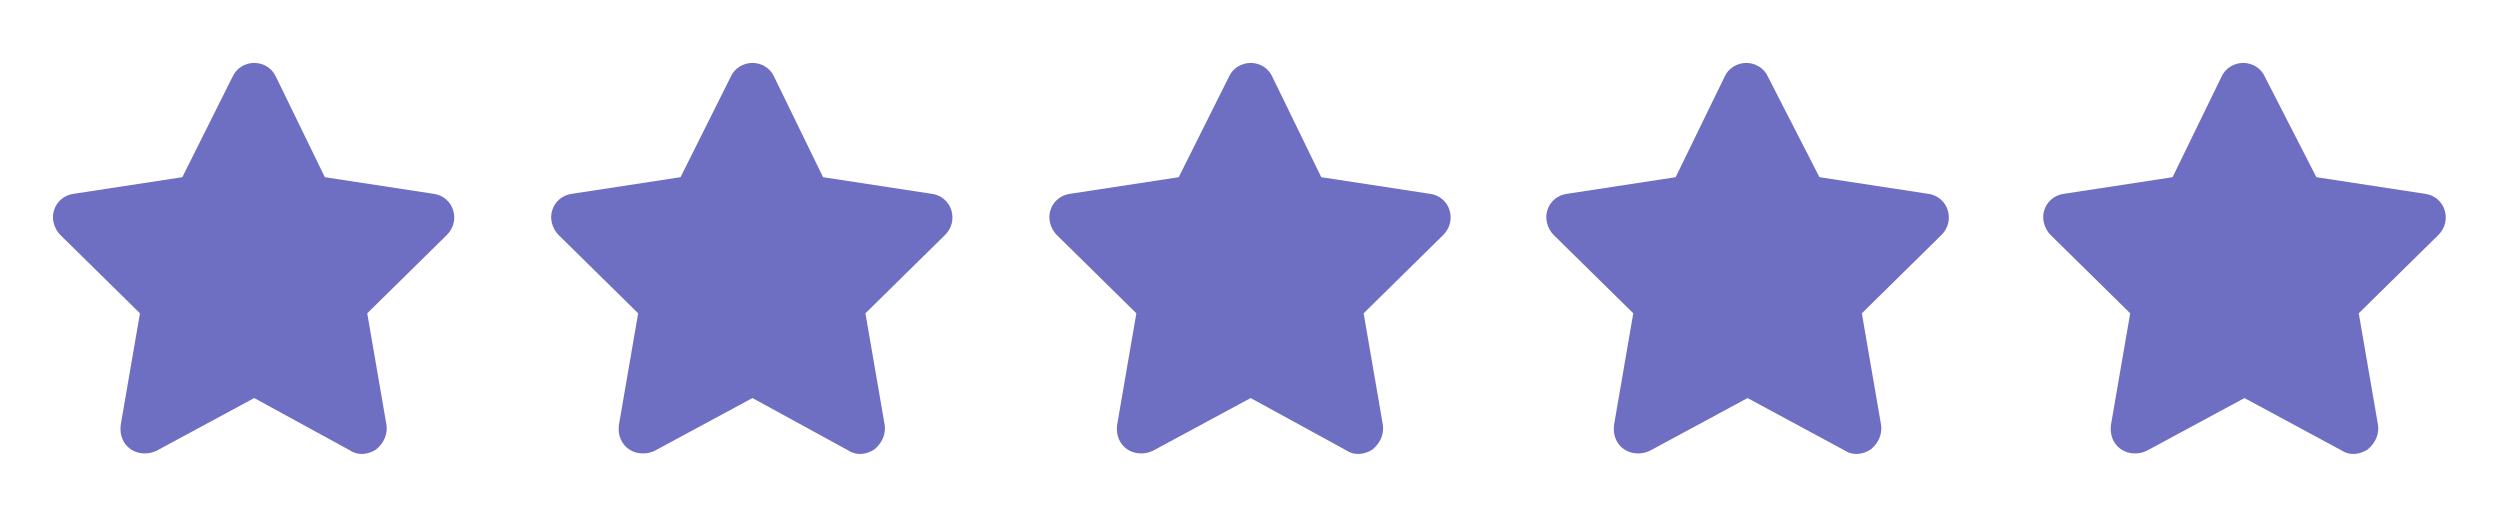
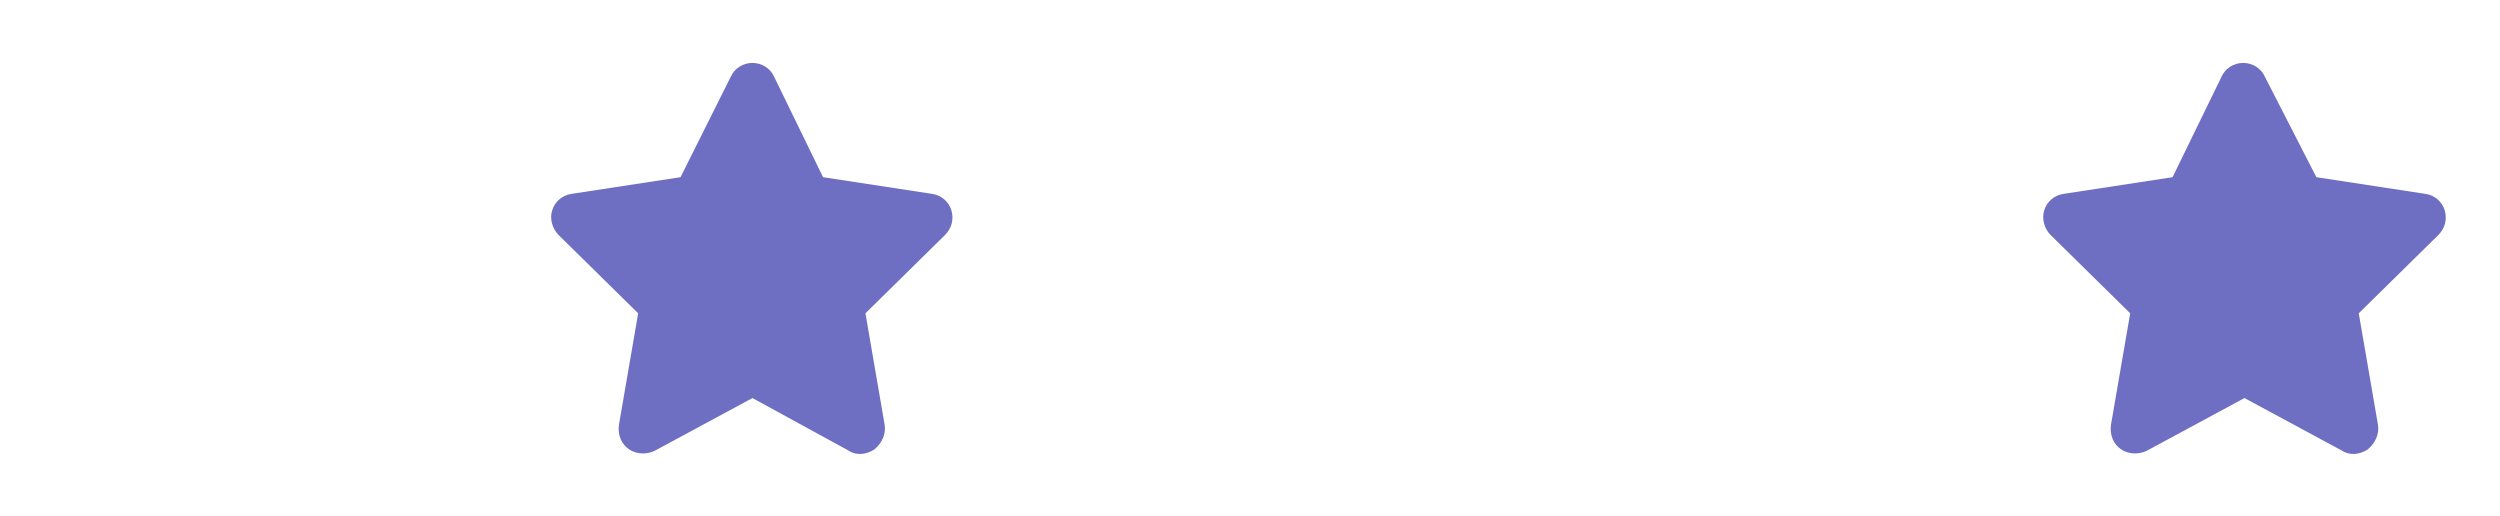
<svg xmlns="http://www.w3.org/2000/svg" xmlns:xlink="http://www.w3.org/1999/xlink" x="0px" y="0px" viewBox="0 0 194.7 40.2" style="enable-background:new 0 0 194.7 40.2;" xml:space="preserve">
  <style type="text/css">	.st0{fill:#195F64;}	.st1{fill:#EFEFEF;}	.st2{fill:#6E6EC3;}	.st3{fill:none;stroke:#6E6EC3;stroke-miterlimit:10;}	.st4{fill:none;stroke:#6A509D;stroke-miterlimit:10;}	.st5{fill:none;stroke:#195F64;stroke-width:2;stroke-miterlimit:10;}	.st6{fill:#FFFFFF;}	.st7{fill:none;stroke:#6E6EC3;stroke-width:2;stroke-linecap:round;stroke-linejoin:round;stroke-miterlimit:10;}	.st8{opacity:0.4;fill:url(#SVGID_00000031886924740157897050000007271305935967685785_);}	.st9{fill:none;stroke:#6E6EC3;stroke-width:3;stroke-linecap:round;stroke-linejoin:round;stroke-miterlimit:10;}	.st10{opacity:0.4;fill:url(#SVGID_00000180354412082684883010000000611998141609907856_);}	.st11{opacity:0.4;fill:url(#SVGID_00000002376794576170513820000006972928381030451599_);}	.st12{fill:#FFFFFF;stroke:#6E6EC3;stroke-width:3;stroke-linecap:round;stroke-linejoin:round;stroke-miterlimit:10;}	.st13{fill:none;stroke:#8C75B8;stroke-width:2.358;stroke-miterlimit:10;}	.st14{fill:#F0F0F0;}	.st15{opacity:0.9;}	.st16{clip-path:url(#SVGID_00000059297606006715788460000000057795647877574535_);}	.st17{opacity:0.3;clip-path:url(#SVGID_00000059297606006715788460000000057795647877574535_);fill:#CCDEDE;}	.st18{fill:none;stroke:#6E6EC3;stroke-width:1.25;stroke-miterlimit:10;}	.st19{clip-path:url(#SVGID_00000106129767677414078510000004977280028584735138_);fill:#F0F0F0;}	.st20{clip-path:url(#SVGID_00000155109519020061523990000002801908307503755964_);}	.st21{fill:#0E1B28;}	.st22{fill:none;stroke:#195F64;stroke-width:2.204;stroke-miterlimit:10;}	.st23{fill:none;stroke:#6E6EC3;stroke-width:2.431;stroke-linecap:round;stroke-linejoin:round;stroke-miterlimit:10;}	.st24{fill:none;stroke:#6E6EC3;stroke-width:2.873;stroke-linecap:round;stroke-linejoin:round;stroke-miterlimit:10;}	.st25{fill:#C2CACF;}	.st26{fill-rule:evenodd;clip-rule:evenodd;fill:#C2CACF;}	.st27{clip-path:url(#SVGID_00000180341799713332025980000007439736121054092426_);}	.st28{fill:url(#SVGID_00000163067825203934779780000003563590243277819790_);}	.st29{opacity:0.2;fill:#CCDEDE;}	.st30{fill:url(#SVGID_00000108310878519656854210000010766361107268583857_);}	.st31{fill:url(#SVGID_00000129205730488315696190000003078550927007254428_);}	.st32{fill:url(#SVGID_00000088126664916248529490000013176155479961151415_);}	.st33{fill:url(#SVGID_00000039853931184682079300000015114156495165744568_);}	.st34{fill:url(#SVGID_00000127746885016924164350000001262073371180674745_);}	.st35{fill:url(#SVGID_00000160178817700471544290000000775146591713401242_);}	.st36{fill:url(#SVGID_00000014602281821436089080000012699655311629836194_);}	.st37{fill:url(#SVGID_00000061452293847431212230000009063550556762860182_);}	.st38{clip-path:url(#SVGID_00000078728262650713929250000013650466333065137825_);}	.st39{clip-path:url(#SVGID_00000005252248096696166450000016667601198347740292_);}	.st40{opacity:0.25;clip-path:url(#SVGID_00000005252248096696166450000016667601198347740292_);fill:#817663;}	.st41{opacity:0.2;clip-path:url(#SVGID_00000153687228160047282120000010511740119680669338_);fill:#BA9982;}	.st42{opacity:0.1;clip-path:url(#SVGID_00000067218295085993495130000015488112871532316328_);fill:#1A632A;}	.st43{clip-path:url(#SVGID_00000011021325205410834120000012843955335844837535_);}	.st44{opacity:0.1;clip-path:url(#SVGID_00000011021325205410834120000012843955335844837535_);fill:#1A632A;}	.st45{clip-path:url(#SVGID_00000137122264685662458600000017579154959971656366_);}	.st46{clip-path:url(#SVGID_00000156583447677294946010000007035422466545606329_);fill:#576F7B;}	.st47{clip-path:url(#SVGID_00000101066233970961022480000000797127177758034842_);}	.st48{fill:#A2725C;}	.st49{clip-path:url(#SVGID_00000171702613477524554240000005764180613588192148_);}	.st50{clip-path:url(#SVGID_00000035519027056495058390000013988330440071953828_);}	.st51{clip-path:url(#SVGID_00000170999861136935548740000016882859431747714986_);}	.st52{fill:none;stroke:#6E6EC3;stroke-width:2.5;stroke-linecap:round;stroke-linejoin:round;stroke-miterlimit:10;}	.st53{fill:none;stroke:#F0F0F0;stroke-width:5;stroke-miterlimit:10;}	.st54{fill:none;stroke:#FFFFFF;stroke-width:5;stroke-miterlimit:10;}	.st55{opacity:0.3;clip-path:url(#SVGID_00000168085793530294407920000006448599586867254656_);fill:#CCDEDE;}	.st56{fill:#B7B6B6;}	.st57{fill-rule:evenodd;clip-rule:evenodd;fill:#B7B6B6;}	.st58{clip-path:url(#SVGID_00000160902555225097865770000012105857689838656648_);}	.st59{clip-path:url(#SVGID_00000137092888739665084680000003837008342941870264_);}	.st60{opacity:0.25;clip-path:url(#SVGID_00000137092888739665084680000003837008342941870264_);fill:#817663;}	.st61{opacity:0.2;clip-path:url(#SVGID_00000066495949409694508880000008260773106649385918_);fill:#BA9982;}	.st62{opacity:0.1;clip-path:url(#SVGID_00000118371475368223227420000001455658774038730684_);fill:#1A632A;}	.st63{clip-path:url(#SVGID_00000010306240367974759550000004480820224349452730_);}	.st64{opacity:0.1;clip-path:url(#SVGID_00000010306240367974759550000004480820224349452730_);fill:#1A632A;}	.st65{clip-path:url(#SVGID_00000139280685065465723500000013767270197842337701_);}	.st66{clip-path:url(#SVGID_00000060006509297291073060000016505742700108786844_);}	.st67{clip-path:url(#SVGID_00000036233050314623425550000017342835469439101856_);}	.st68{fill:none;stroke:#FFFFFF;stroke-width:2.431;stroke-linecap:round;stroke-linejoin:round;stroke-miterlimit:10;}	.st69{display:none;}	.st70{display:inline;fill:#606060;}</style>
  <g id="Leistungen" />
  <g id="Über_mich_00000072271535519690361720000018133816028315047837_" />
  <g id="Start">
    <g>
      <defs>
-         <rect id="SVGID_00000000181962819998808440000006440084650133175231_" x="-1971.7" y="478.7" width="1918.9" height="228.9" />
-       </defs>
+         </defs>
      <clipPath id="SVGID_00000052081290226422303230000009681090620725780641_">
        <use xlink:href="#SVGID_00000000181962819998808440000006440084650133175231_" style="overflow:visible;" />
      </clipPath>
    </g>
    <g>
      <g>
-         <path class="st2" d="M25.3,13.8l8.5,1.3c0.7,0.1,1.3,0.6,1.5,1.3c0.2,0.7,0,1.4-0.5,1.9l-6.2,6.1l1.5,8.7    c0.1,0.7-0.2,1.4-0.8,1.9c-0.6,0.4-1.4,0.5-2,0.1L19.8,31l-7.6,4.1c-0.6,0.3-1.4,0.3-2-0.1c-0.6-0.4-0.9-1.1-0.8-1.9l1.5-8.7    l-6.2-6.1c-0.5-0.5-0.7-1.3-0.5-1.9c0.2-0.7,0.8-1.2,1.5-1.3l8.5-1.3L18.1,6c0.3-0.7,1-1.1,1.7-1.1c0.7,0,1.4,0.4,1.7,1.1    L25.3,13.8z" />
-       </g>
+         </g>
      <g>
        <path class="st2" d="M64.1,13.8l8.5,1.3c0.7,0.1,1.3,0.6,1.5,1.3c0.2,0.7,0,1.4-0.5,1.9l-6.2,6.1l1.5,8.7    c0.1,0.7-0.2,1.4-0.8,1.9c-0.6,0.4-1.4,0.5-2,0.1L58.6,31L51,35.1c-0.6,0.3-1.4,0.3-2-0.1c-0.6-0.4-0.9-1.1-0.8-1.9l1.5-8.7    l-6.2-6.1c-0.5-0.5-0.7-1.3-0.5-1.9c0.2-0.7,0.8-1.2,1.5-1.3l8.5-1.3L56.9,6c0.3-0.7,1-1.1,1.7-1.1c0.7,0,1.4,0.4,1.7,1.1    L64.1,13.8z" />
      </g>
      <g>
-         <path class="st2" d="M102.9,13.8l8.5,1.3c0.7,0.1,1.3,0.6,1.5,1.3c0.2,0.7,0,1.4-0.5,1.9l-6.2,6.1l1.5,8.7    c0.1,0.7-0.2,1.4-0.8,1.9c-0.6,0.4-1.4,0.5-2,0.1L97.4,31l-7.6,4.1c-0.6,0.3-1.4,0.3-2-0.1c-0.6-0.4-0.9-1.1-0.8-1.9l1.5-8.7    l-6.2-6.1c-0.5-0.5-0.7-1.3-0.5-1.9c0.2-0.7,0.8-1.2,1.5-1.3l8.5-1.3L95.7,6c0.3-0.7,1-1.1,1.7-1.1c0.7,0,1.4,0.4,1.7,1.1    L102.9,13.8z" />
-       </g>
+         </g>
      <g>
-         <path class="st2" d="M141.7,13.8l8.5,1.3c0.7,0.1,1.3,0.6,1.5,1.3c0.2,0.7,0,1.4-0.5,1.9l-6.2,6.1l1.5,8.7    c0.1,0.7-0.2,1.4-0.8,1.9c-0.6,0.4-1.4,0.5-2,0.1l-7.6-4.1l-7.6,4.1c-0.6,0.3-1.4,0.3-2-0.1c-0.6-0.4-0.9-1.1-0.8-1.9l1.5-8.7    l-6.2-6.1c-0.5-0.5-0.7-1.3-0.5-1.9c0.2-0.7,0.8-1.2,1.5-1.3l8.5-1.3l3.8-7.8c0.3-0.7,1-1.1,1.7-1.1c0.7,0,1.4,0.4,1.7,1.1    L141.7,13.8z" />
-       </g>
+         </g>
      <g>
        <path class="st2" d="M180.4,13.8l8.5,1.3c0.7,0.1,1.3,0.6,1.5,1.3c0.2,0.7,0,1.4-0.5,1.9l-6.2,6.1l1.5,8.7    c0.1,0.7-0.2,1.4-0.8,1.9c-0.6,0.4-1.4,0.5-2,0.1l-7.6-4.1l-7.6,4.1c-0.6,0.3-1.4,0.3-2-0.1c-0.6-0.4-0.9-1.1-0.8-1.9l1.5-8.7    l-6.2-6.1c-0.5-0.5-0.7-1.3-0.5-1.9c0.2-0.7,0.8-1.2,1.5-1.3l8.5-1.3l3.8-7.8c0.3-0.7,1-1.1,1.7-1.1c0.7,0,1.4,0.4,1.7,1.1    L180.4,13.8z" />
      </g>
    </g>
  </g>
  <g id="Maske" class="st69" />
</svg>